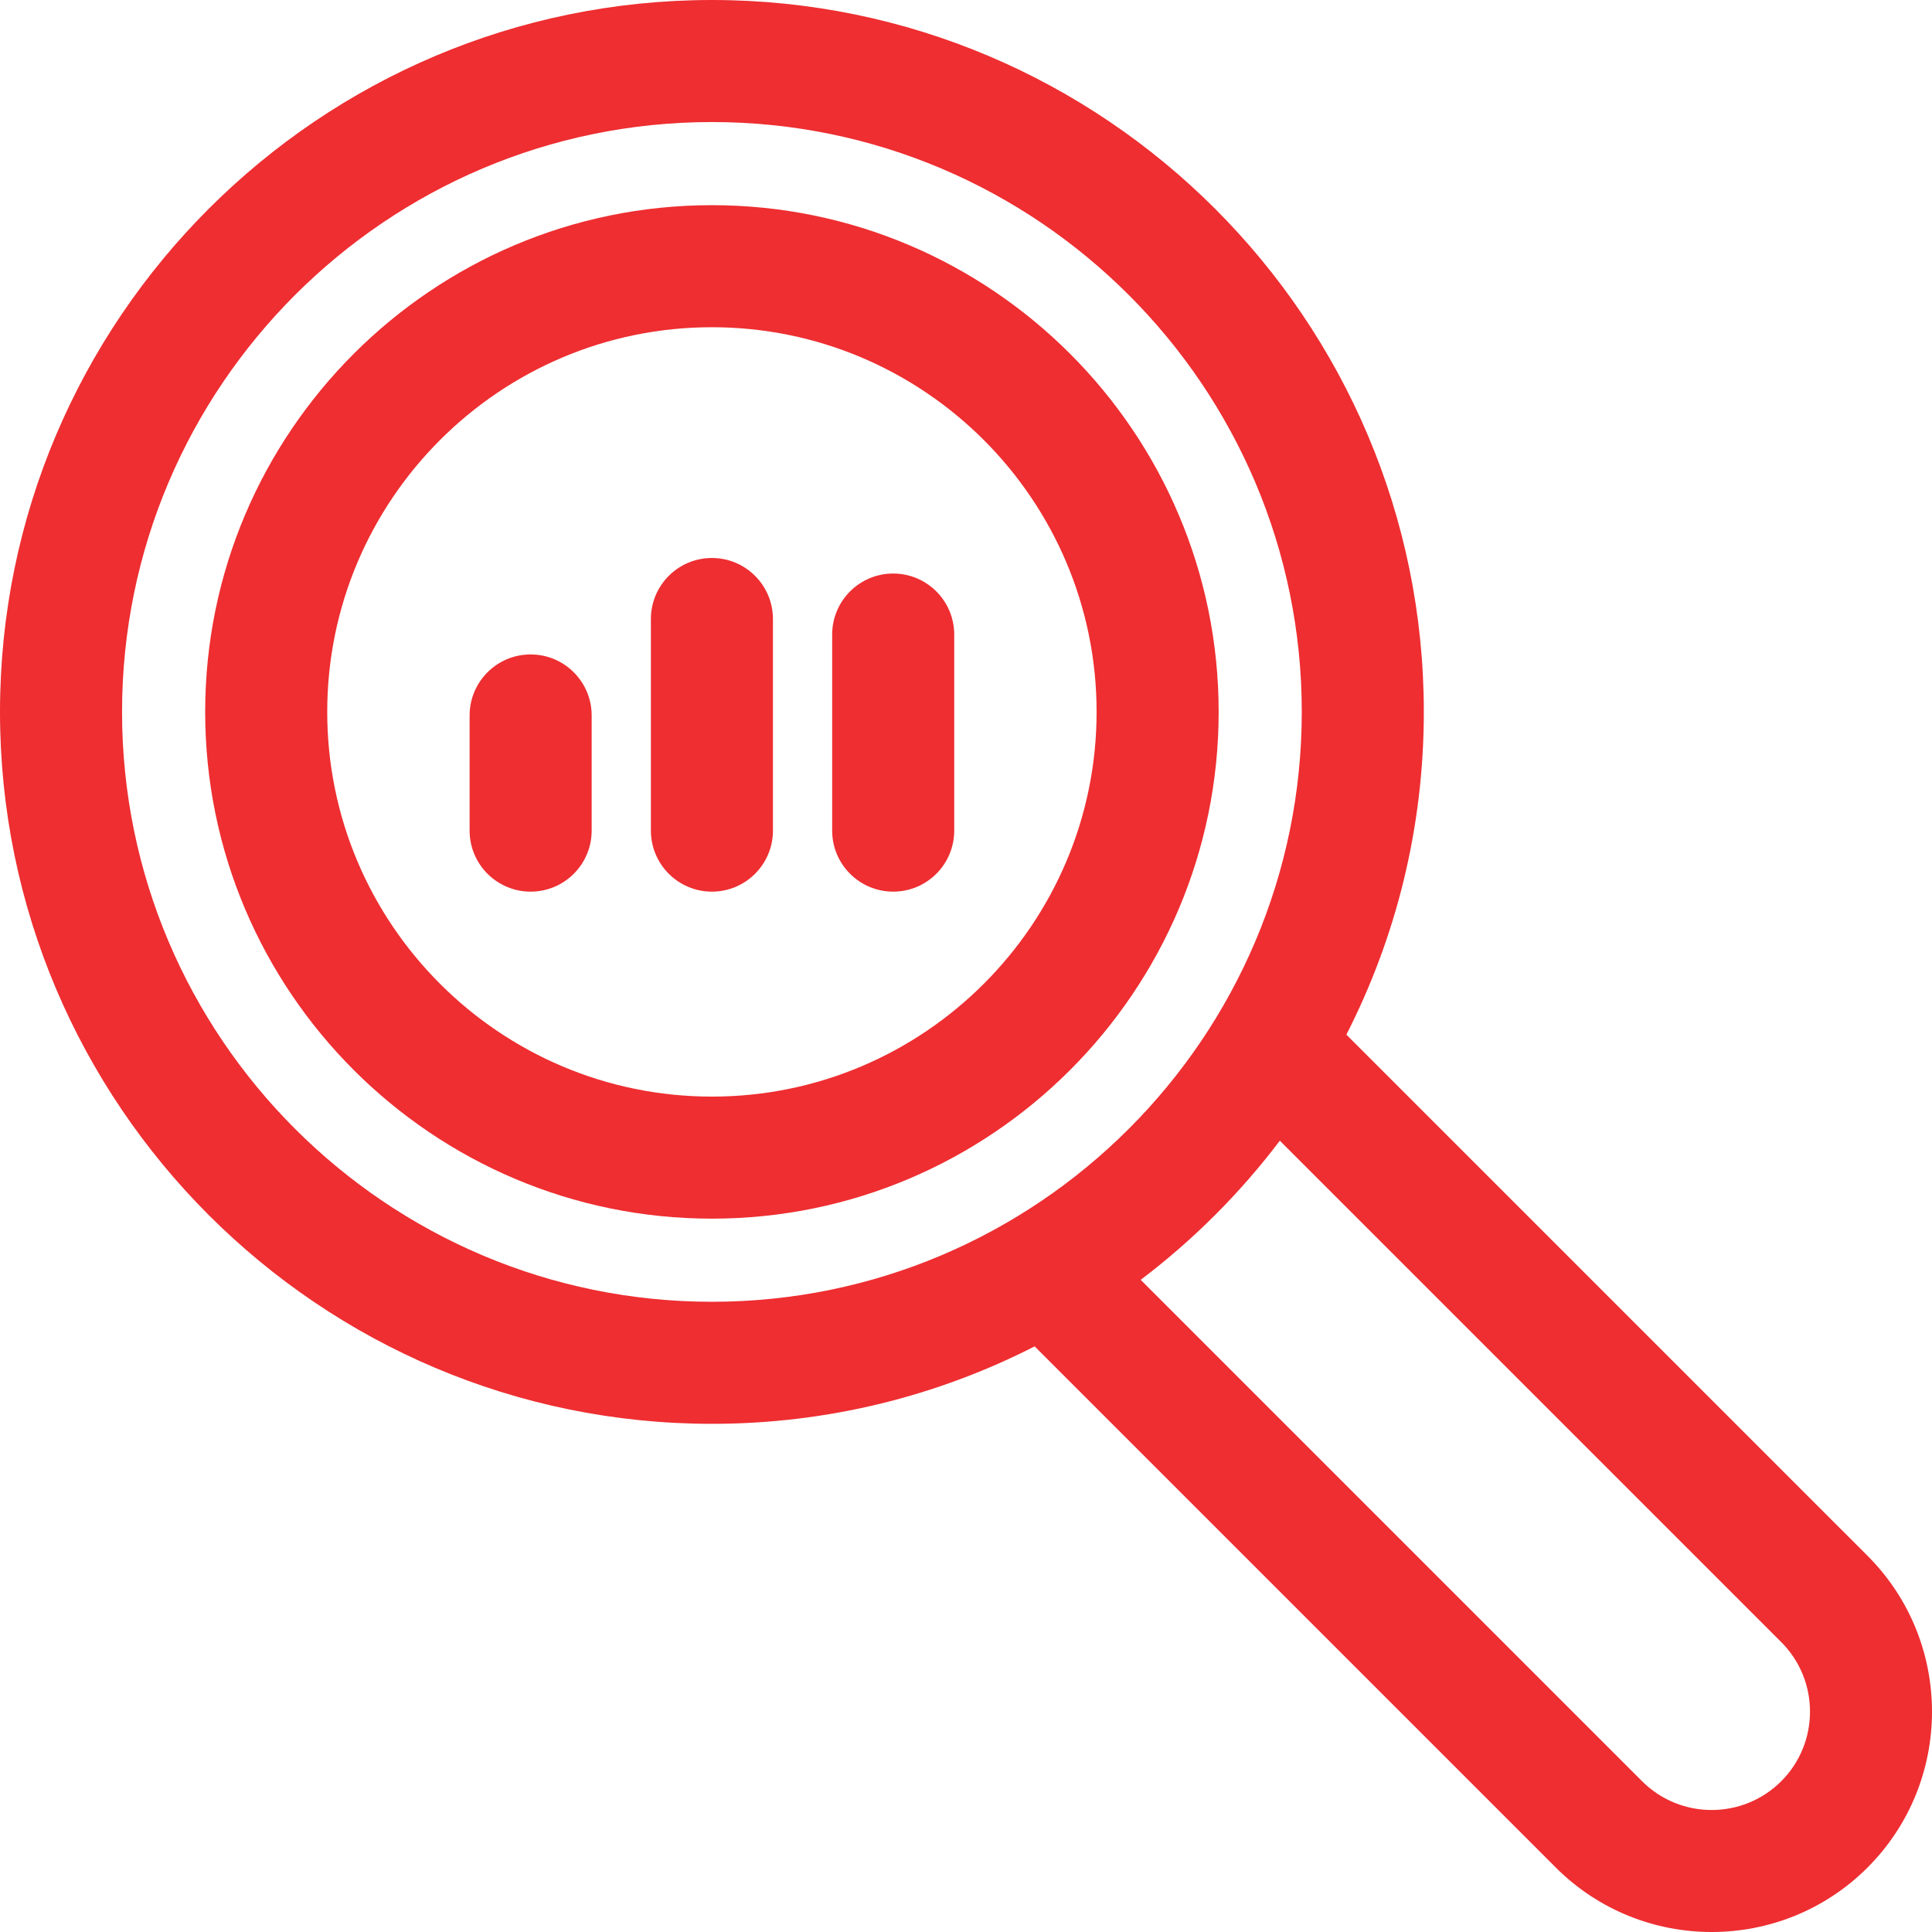
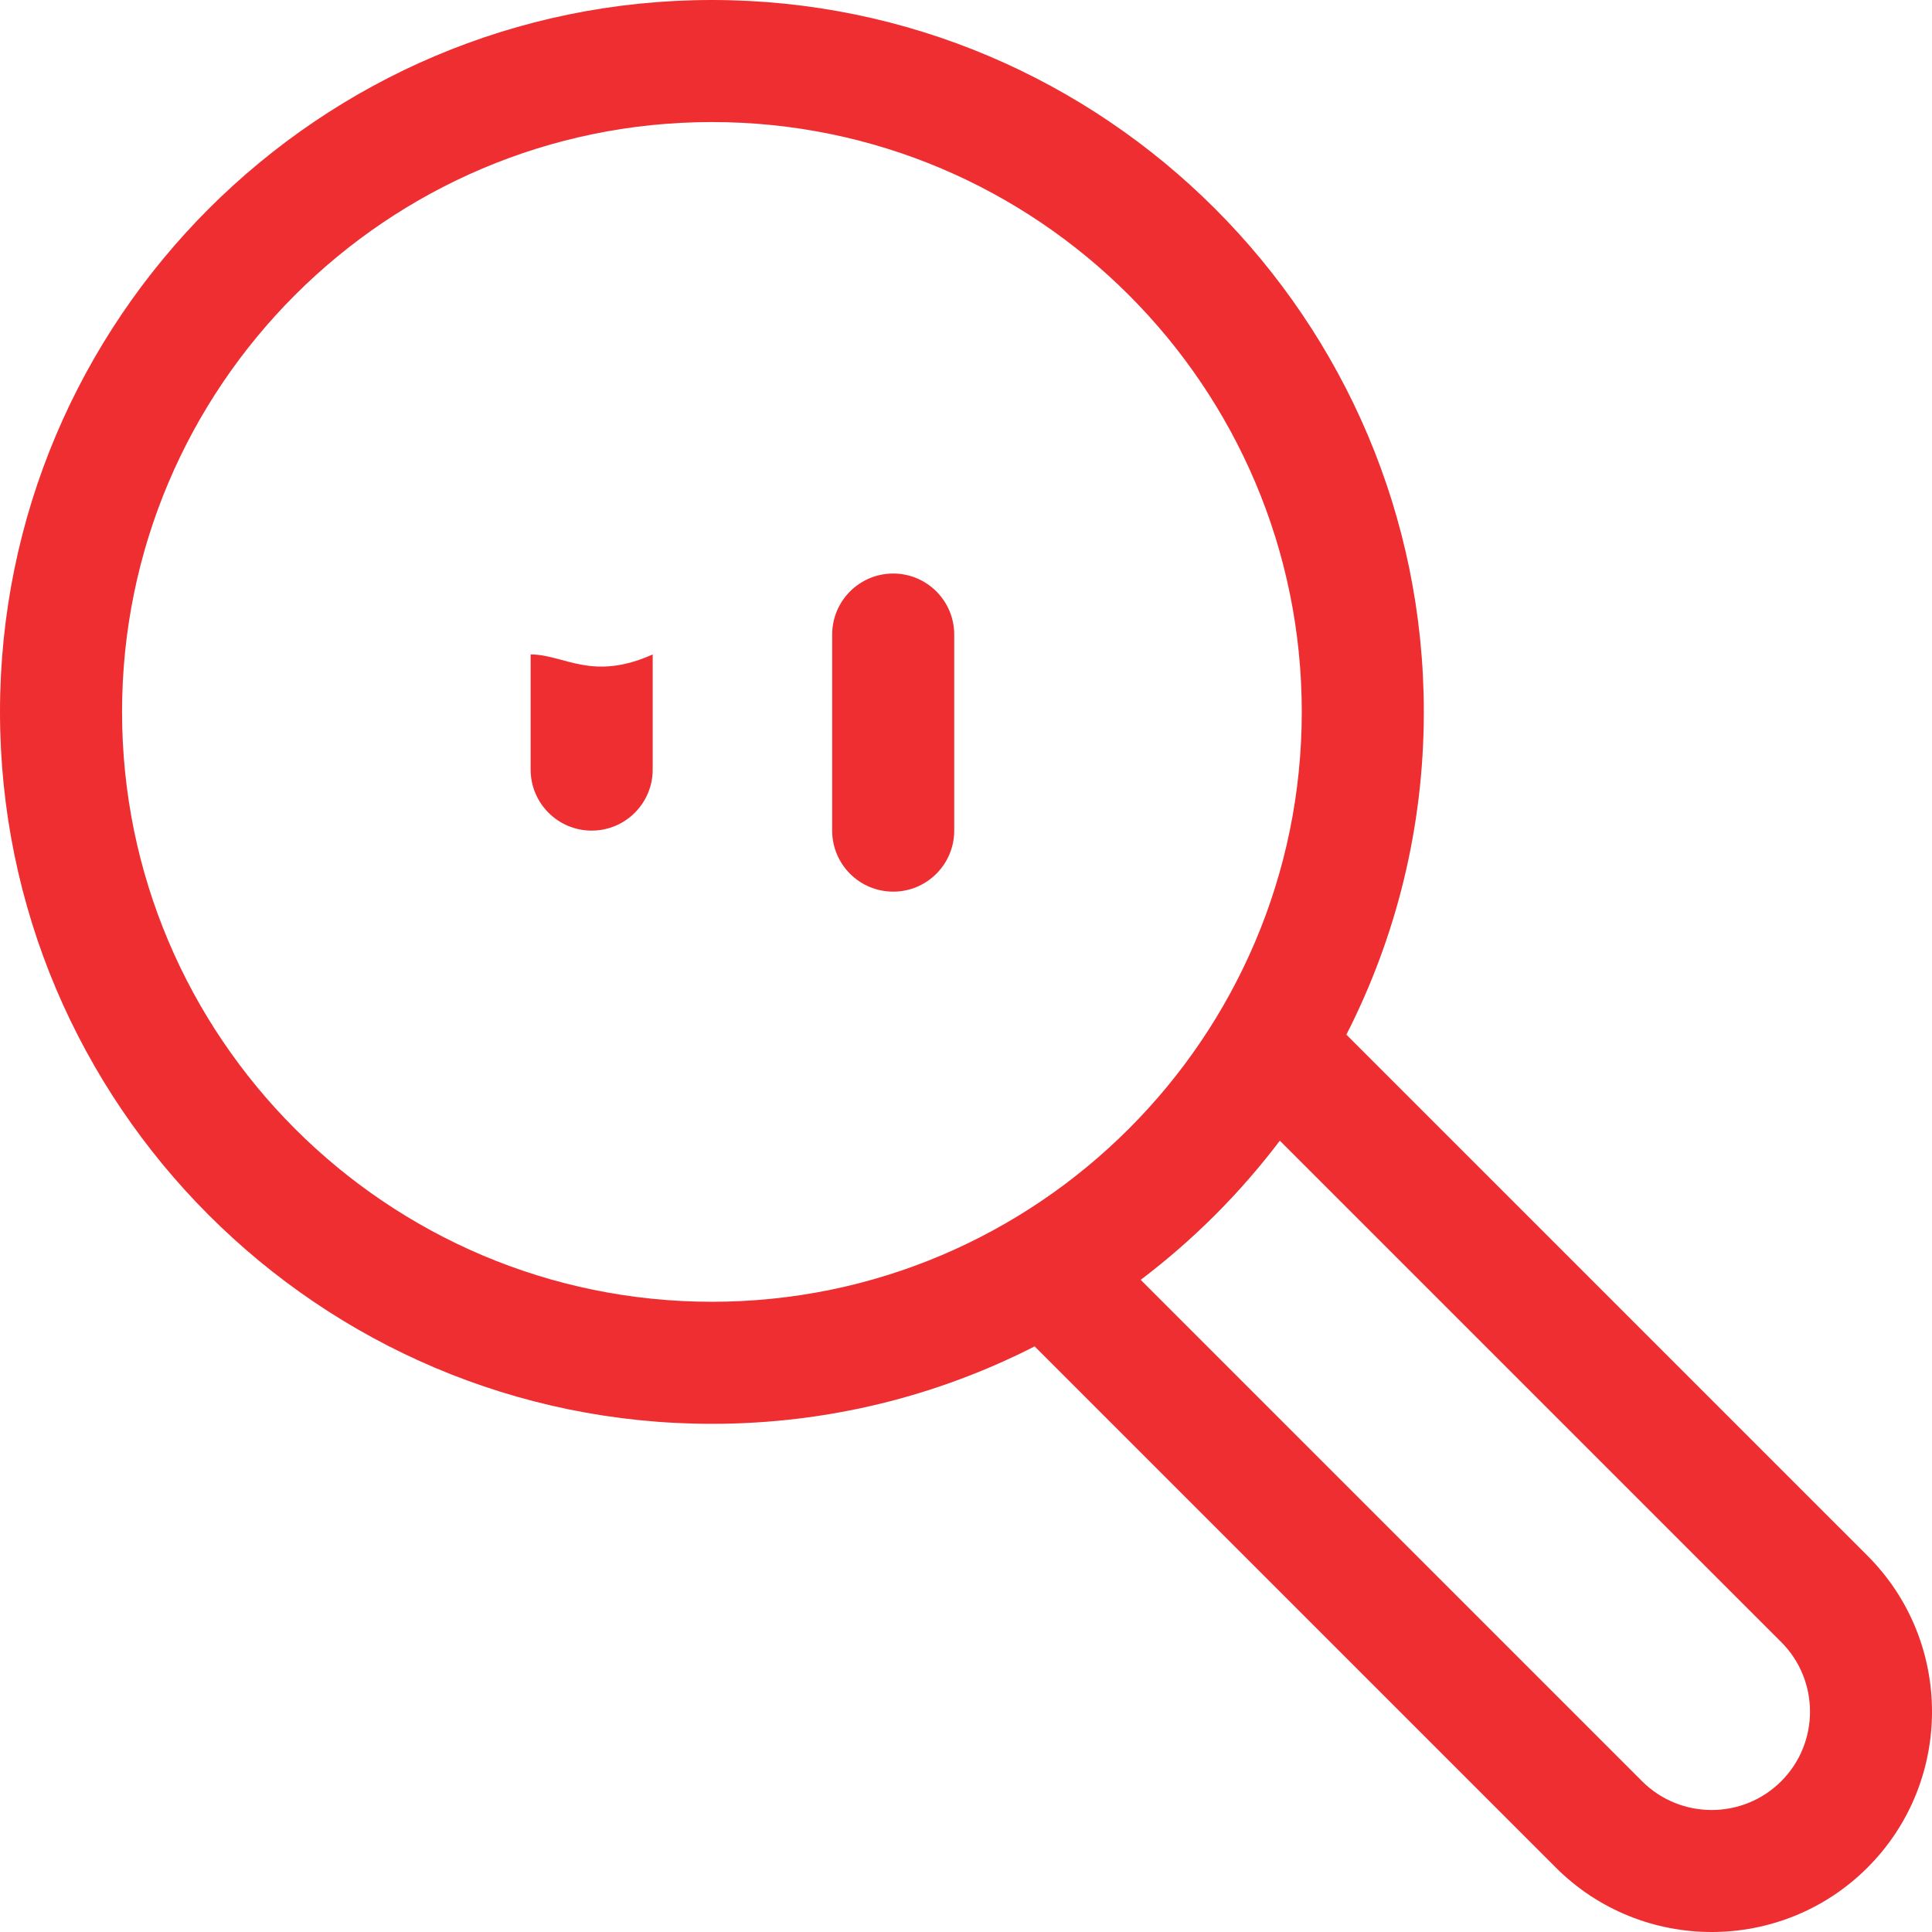
<svg xmlns="http://www.w3.org/2000/svg" version="1.1" id="Layer_1" x="0px" y="0px" viewBox="0 0 512.001 512.001" style="enable-background:new 0 0 512.001 512.001;" xml:space="preserve">
  <g>
    <g>
      <path d="M494.918,412.302L356.805,274.19c13.119-25.687,20.525-54.757,20.525-85.525C377.33,84.635,292.696,0,188.666,0 S0,84.635,0,188.666S84.635,377.33,188.666,377.33c30.768,0,59.837-7.407,85.525-20.525l138.112,138.112 c11.389,11.389,26.348,17.084,41.308,17.084s29.919-5.695,41.308-17.084C517.695,472.14,517.695,435.079,494.918,412.302z M188.666,344.985c-86.194,0-156.321-70.124-156.321-156.319S102.471,32.345,188.666,32.345s156.319,70.125,156.319,156.321 S274.86,344.985,188.666,344.985z M472.046,472.046c-10.165,10.166-26.707,10.166-36.873,0L302.297,339.169 c13.92-10.536,26.338-22.953,36.873-36.873l132.876,132.876C482.213,445.339,482.213,461.88,472.046,472.046z" fill="#000000" style="fill: rgb(238, 46, 49);" />
    </g>
  </g>
  <g>
    <g>
-       <path d="M188.666,54.373c-74.049,0-134.292,60.243-134.292,134.292s60.243,134.291,134.292,134.291 s134.291-60.243,134.291-134.291S262.715,54.373,188.666,54.373z M188.666,290.612c-56.214,0-101.947-45.733-101.947-101.946 c0-56.214,45.733-101.947,101.947-101.947c56.214,0,101.946,45.733,101.946,101.947 C290.612,244.879,244.879,290.612,188.666,290.612z" fill="#000000" style="fill: rgb(238, 46, 49);" />
+       </g>
+   </g>
+   <g>
+     <g>
+       <path d="M140.625,173.436v30.512c0,8.932,7.241,16.173,16.173,16.173 c8.932,0,16.173-7.241,16.173-16.173v-30.512C156.797,180.677,149.556,173.436,140.625,173.436z" fill="#000000" style="fill: rgb(238, 46, 49);" />
    </g>
  </g>
  <g>
    <g>
-       <path d="M140.625,173.436c-8.932,0-16.173,7.241-16.173,16.173v30.512c0,8.932,7.241,16.173,16.173,16.173 c8.932,0,16.173-7.241,16.173-16.173v-30.512C156.797,180.677,149.556,173.436,140.625,173.436z" fill="#000000" style="fill: rgb(238, 46, 49);" />
-     </g>
-   </g>
-   <g>
-     <g>
-       <path d="M188.666,147.872c-8.932,0-16.173,7.241-16.173,16.173v56.077c0,8.932,7.241,16.173,16.173,16.173 c8.932,0,16.173-7.241,16.173-16.173v-56.077C204.838,155.113,197.597,147.872,188.666,147.872z" fill="#000000" style="fill: rgb(238, 46, 49);" />
-     </g>
+       </g>
  </g>
  <g>
    <g>
      <path d="M236.707,151.995c-8.932,0-16.173,7.241-16.173,16.173v51.954c0,8.932,7.241,16.173,16.173,16.173 c8.932,0,16.173-7.241,16.173-16.173v-51.954C252.879,159.236,245.638,151.995,236.707,151.995z" fill="#000000" style="fill: rgb(238, 46, 49);" />
    </g>
  </g>
</svg>